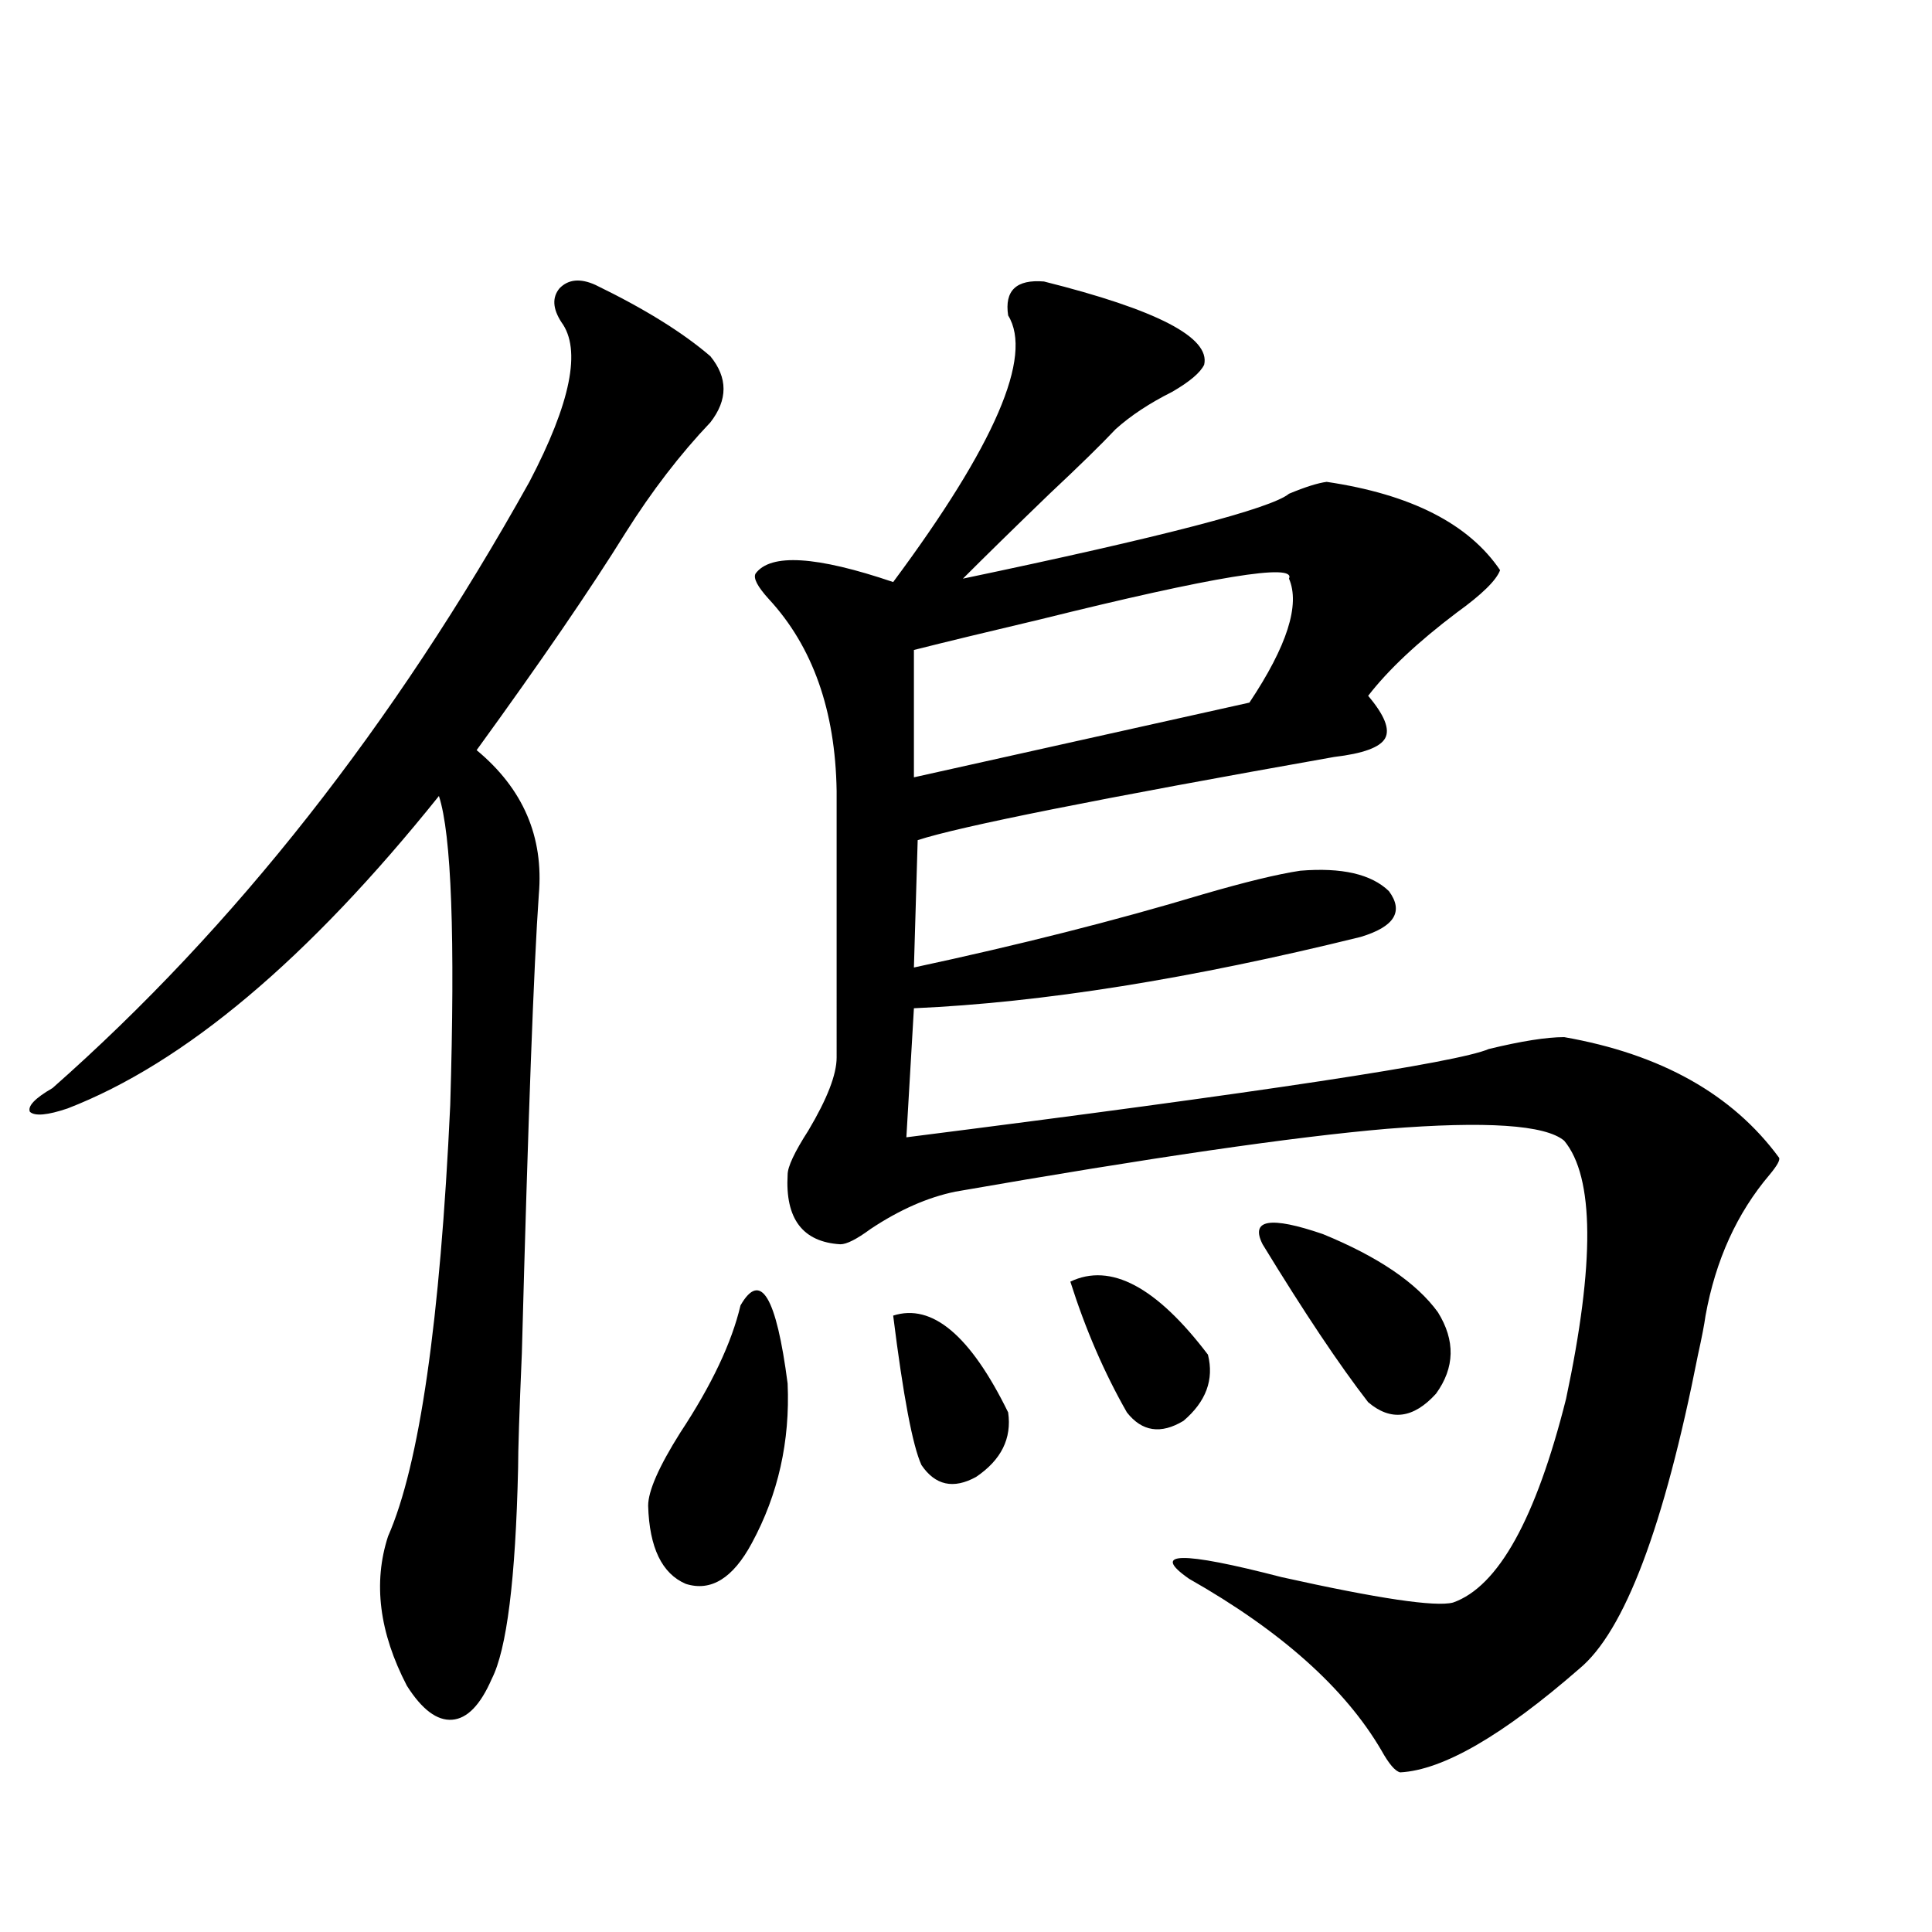
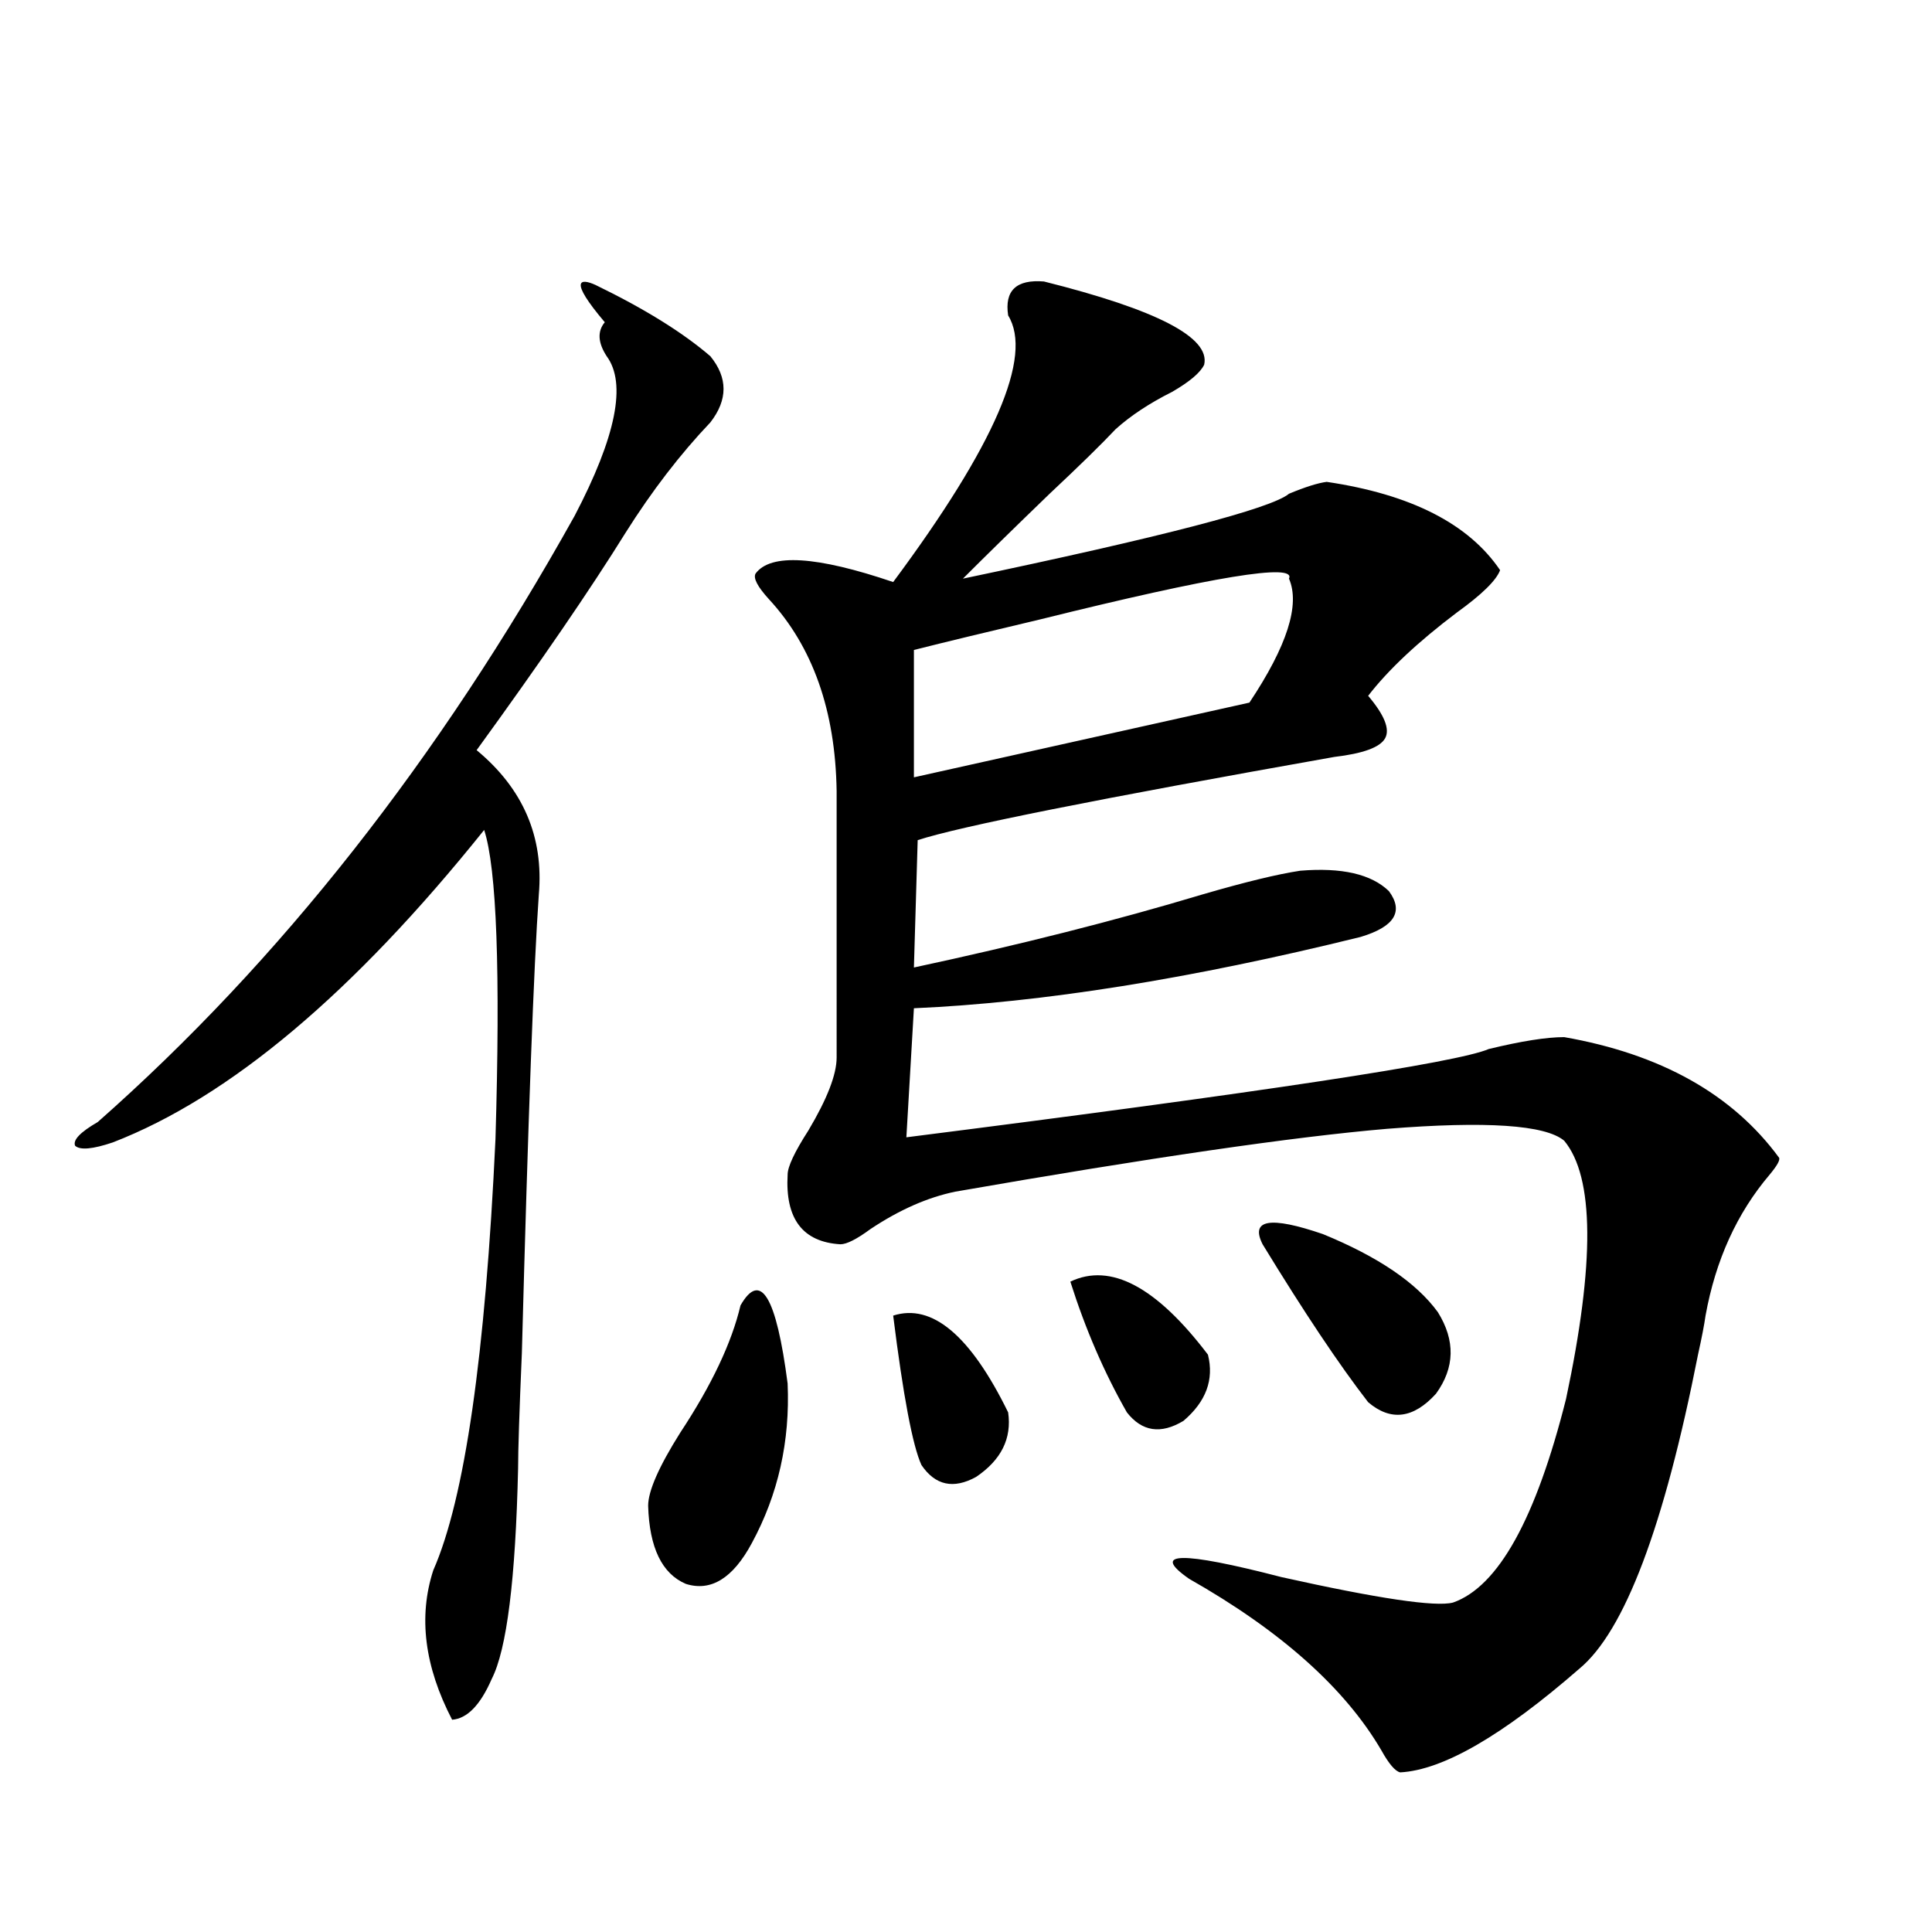
<svg xmlns="http://www.w3.org/2000/svg" version="1.1" id="图层_1" x="0px" y="0px" width="1000px" height="1000px" viewBox="0 0 1000 1000" enable-background="new 0 0 1000 1000" xml:space="preserve">
-   <path d="M308.163,147.457c25.365,12.305,45.197,24.609,59.511,36.914c9.101,11.137,9.101,22.563,0,34.277  c-15.609,16.411-30.243,35.458-43.901,57.129c-18.216,29.306-43.901,66.797-77.071,112.5c24.055,19.927,34.786,44.824,32.194,74.707  c-2.606,36.914-5.533,116.016-8.78,237.305c-1.311,30.473-1.951,50.4-1.951,59.766c-1.311,57.431-5.854,93.741-13.658,108.984  c-5.854,13.472-12.683,20.503-20.487,21.094c-7.805,0.577-15.609-5.273-23.414-17.578c-14.313-27.548-17.561-53.311-9.756-77.344  c16.25-36.914,26.981-111.319,32.194-223.242c2.592-86.709,0.641-140.034-5.854-159.961  c-67.65,84.375-131.704,138.291-192.19,161.719c-10.411,3.516-16.92,4.106-19.512,1.758c-1.311-2.925,2.592-7.031,11.707-12.305  c94.297-83.194,176.581-187.784,246.823-313.77c21.463-41.006,26.981-68.555,16.585-82.617c-4.558-7.031-4.878-12.881-0.976-17.578  C294.17,144.532,300.358,143.942,308.163,147.457z M383.283,675.68c10.396-18.155,18.536-4.683,24.39,40.43  c1.296,29.883-4.878,57.431-18.536,82.617c-9.756,18.169-21.143,25.2-34.146,21.094c-12.362-5.273-18.871-18.745-19.512-40.43  c0-7.608,5.519-20.215,16.585-37.793C368.314,716.989,378.726,695.016,383.283,675.68z M540.353,145.699  c58.535,14.653,86.172,29.004,82.925,43.066c-1.951,4.106-7.484,8.789-16.585,14.063c-11.707,5.864-21.463,12.305-29.268,19.336  c-7.164,7.622-18.536,18.759-34.146,33.398c-18.216,17.578-33.17,32.231-44.877,43.945c103.412-21.67,159.661-36.323,168.776-43.945  c8.445-3.516,14.954-5.562,19.512-6.152c43.566,6.455,73.489,21.684,89.754,45.703c-1.951,5.273-9.436,12.607-22.438,21.973  c-20.167,15.244-35.456,29.594-45.853,43.066c8.445,9.97,11.372,17.29,8.78,21.973c-2.606,4.697-11.387,7.91-26.341,9.668  c-122.283,21.684-194.142,36.035-215.604,43.066l-1.951,65.918c54.633-11.714,104.388-24.307,149.265-37.793  c22.104-6.441,39.023-10.547,50.73-12.305c21.463-1.758,36.737,1.758,45.853,10.547c7.805,10.547,2.927,18.457-14.634,23.73  c-87.803,21.684-164.874,33.989-231.214,36.914l-3.902,66.797c184.706-23.428,285.191-38.672,301.456-45.703  c16.905-4.092,29.908-6.152,39.023-6.152c50.075,8.789,87.147,29.594,111.217,62.402c0.641,1.181-0.976,4.106-4.878,8.789  c-16.92,19.927-27.972,44.248-33.17,72.949c-0.655,4.697-1.951,11.426-3.902,20.215c-17.561,89.072-38.048,143.262-61.462,162.598  c-39.679,34.566-70.577,52.432-92.681,53.613c-2.606-0.59-5.854-4.395-9.756-11.426c-18.871-32.231-52.041-61.825-99.51-88.769  c-20.167-14.063-4.237-14.351,47.804-0.879c50.075,11.137,79.663,15.532,88.778,13.184c23.414-8.198,42.926-43.355,58.535-105.469  c14.954-70.313,14.634-114.834-0.976-133.594c-9.756-8.198-40.334-10.245-91.705-6.152c-48.139,4.106-122.604,14.941-223.409,32.52  c-14.313,2.939-28.947,9.38-43.901,19.336c-7.164,5.273-12.362,7.91-15.609,7.91c-19.512-1.167-28.627-13.184-27.316-36.035  c0-4.092,3.567-11.714,10.731-22.852c9.756-16.397,14.634-29.004,14.634-37.793V409.371c-0.655-41.597-12.362-74.707-35.121-99.316  c-5.854-6.441-8.14-10.835-6.829-13.184c7.805-10.547,31.539-9.077,71.218,4.395c52.682-70.889,72.514-116.895,59.511-137.988  C519.865,150.396,526.039,144.532,540.353,145.699z M462.306,680.953c20.152-6.441,39.999,10.259,59.511,50.098  c1.951,13.486-3.582,24.609-16.585,33.398c-11.707,6.455-21.143,4.395-28.292-6.152  C472.382,748.341,467.504,722.564,462.306,680.953z M667.179,299.508c3.902-8.198-39.023-1.167-128.777,21.094  c-27.316,6.455-49.114,11.728-65.364,15.82v65.918l173.654-38.672C666.203,334.376,673.032,312.994,667.179,299.508z   M554.011,663.375c20.808-9.956,44.542,2.637,71.218,37.793c3.247,12.895-0.976,24.321-12.683,34.277  c-11.707,7.031-21.463,5.576-29.268-4.395C571.571,710.548,561.815,687.985,554.011,663.375z M653.521,644.039  c-6.509-12.881,3.902-14.639,31.219-5.273c28.612,11.728,48.444,25.2,59.511,40.43c9.101,14.653,8.78,28.716-0.976,42.188  c-11.707,12.895-23.414,14.365-35.121,4.395C693.185,706.442,674.983,679.196,653.521,644.039z" />
+   <path d="M308.163,147.457c25.365,12.305,45.197,24.609,59.511,36.914c9.101,11.137,9.101,22.563,0,34.277  c-15.609,16.411-30.243,35.458-43.901,57.129c-18.216,29.306-43.901,66.797-77.071,112.5c24.055,19.927,34.786,44.824,32.194,74.707  c-2.606,36.914-5.533,116.016-8.78,237.305c-1.311,30.473-1.951,50.4-1.951,59.766c-1.311,57.431-5.854,93.741-13.658,108.984  c-5.854,13.472-12.683,20.503-20.487,21.094c-14.313-27.548-17.561-53.311-9.756-77.344  c16.25-36.914,26.981-111.319,32.194-223.242c2.592-86.709,0.641-140.034-5.854-159.961  c-67.65,84.375-131.704,138.291-192.19,161.719c-10.411,3.516-16.92,4.106-19.512,1.758c-1.311-2.925,2.592-7.031,11.707-12.305  c94.297-83.194,176.581-187.784,246.823-313.77c21.463-41.006,26.981-68.555,16.585-82.617c-4.558-7.031-4.878-12.881-0.976-17.578  C294.17,144.532,300.358,143.942,308.163,147.457z M383.283,675.68c10.396-18.155,18.536-4.683,24.39,40.43  c1.296,29.883-4.878,57.431-18.536,82.617c-9.756,18.169-21.143,25.2-34.146,21.094c-12.362-5.273-18.871-18.745-19.512-40.43  c0-7.608,5.519-20.215,16.585-37.793C368.314,716.989,378.726,695.016,383.283,675.68z M540.353,145.699  c58.535,14.653,86.172,29.004,82.925,43.066c-1.951,4.106-7.484,8.789-16.585,14.063c-11.707,5.864-21.463,12.305-29.268,19.336  c-7.164,7.622-18.536,18.759-34.146,33.398c-18.216,17.578-33.17,32.231-44.877,43.945c103.412-21.67,159.661-36.323,168.776-43.945  c8.445-3.516,14.954-5.562,19.512-6.152c43.566,6.455,73.489,21.684,89.754,45.703c-1.951,5.273-9.436,12.607-22.438,21.973  c-20.167,15.244-35.456,29.594-45.853,43.066c8.445,9.97,11.372,17.29,8.78,21.973c-2.606,4.697-11.387,7.91-26.341,9.668  c-122.283,21.684-194.142,36.035-215.604,43.066l-1.951,65.918c54.633-11.714,104.388-24.307,149.265-37.793  c22.104-6.441,39.023-10.547,50.73-12.305c21.463-1.758,36.737,1.758,45.853,10.547c7.805,10.547,2.927,18.457-14.634,23.73  c-87.803,21.684-164.874,33.989-231.214,36.914l-3.902,66.797c184.706-23.428,285.191-38.672,301.456-45.703  c16.905-4.092,29.908-6.152,39.023-6.152c50.075,8.789,87.147,29.594,111.217,62.402c0.641,1.181-0.976,4.106-4.878,8.789  c-16.92,19.927-27.972,44.248-33.17,72.949c-0.655,4.697-1.951,11.426-3.902,20.215c-17.561,89.072-38.048,143.262-61.462,162.598  c-39.679,34.566-70.577,52.432-92.681,53.613c-2.606-0.59-5.854-4.395-9.756-11.426c-18.871-32.231-52.041-61.825-99.51-88.769  c-20.167-14.063-4.237-14.351,47.804-0.879c50.075,11.137,79.663,15.532,88.778,13.184c23.414-8.198,42.926-43.355,58.535-105.469  c14.954-70.313,14.634-114.834-0.976-133.594c-9.756-8.198-40.334-10.245-91.705-6.152c-48.139,4.106-122.604,14.941-223.409,32.52  c-14.313,2.939-28.947,9.38-43.901,19.336c-7.164,5.273-12.362,7.91-15.609,7.91c-19.512-1.167-28.627-13.184-27.316-36.035  c0-4.092,3.567-11.714,10.731-22.852c9.756-16.397,14.634-29.004,14.634-37.793V409.371c-0.655-41.597-12.362-74.707-35.121-99.316  c-5.854-6.441-8.14-10.835-6.829-13.184c7.805-10.547,31.539-9.077,71.218,4.395c52.682-70.889,72.514-116.895,59.511-137.988  C519.865,150.396,526.039,144.532,540.353,145.699z M462.306,680.953c20.152-6.441,39.999,10.259,59.511,50.098  c1.951,13.486-3.582,24.609-16.585,33.398c-11.707,6.455-21.143,4.395-28.292-6.152  C472.382,748.341,467.504,722.564,462.306,680.953z M667.179,299.508c3.902-8.198-39.023-1.167-128.777,21.094  c-27.316,6.455-49.114,11.728-65.364,15.82v65.918l173.654-38.672C666.203,334.376,673.032,312.994,667.179,299.508z   M554.011,663.375c20.808-9.956,44.542,2.637,71.218,37.793c3.247,12.895-0.976,24.321-12.683,34.277  c-11.707,7.031-21.463,5.576-29.268-4.395C571.571,710.548,561.815,687.985,554.011,663.375z M653.521,644.039  c-6.509-12.881,3.902-14.639,31.219-5.273c28.612,11.728,48.444,25.2,59.511,40.43c9.101,14.653,8.78,28.716-0.976,42.188  c-11.707,12.895-23.414,14.365-35.121,4.395C693.185,706.442,674.983,679.196,653.521,644.039z" />
</svg>